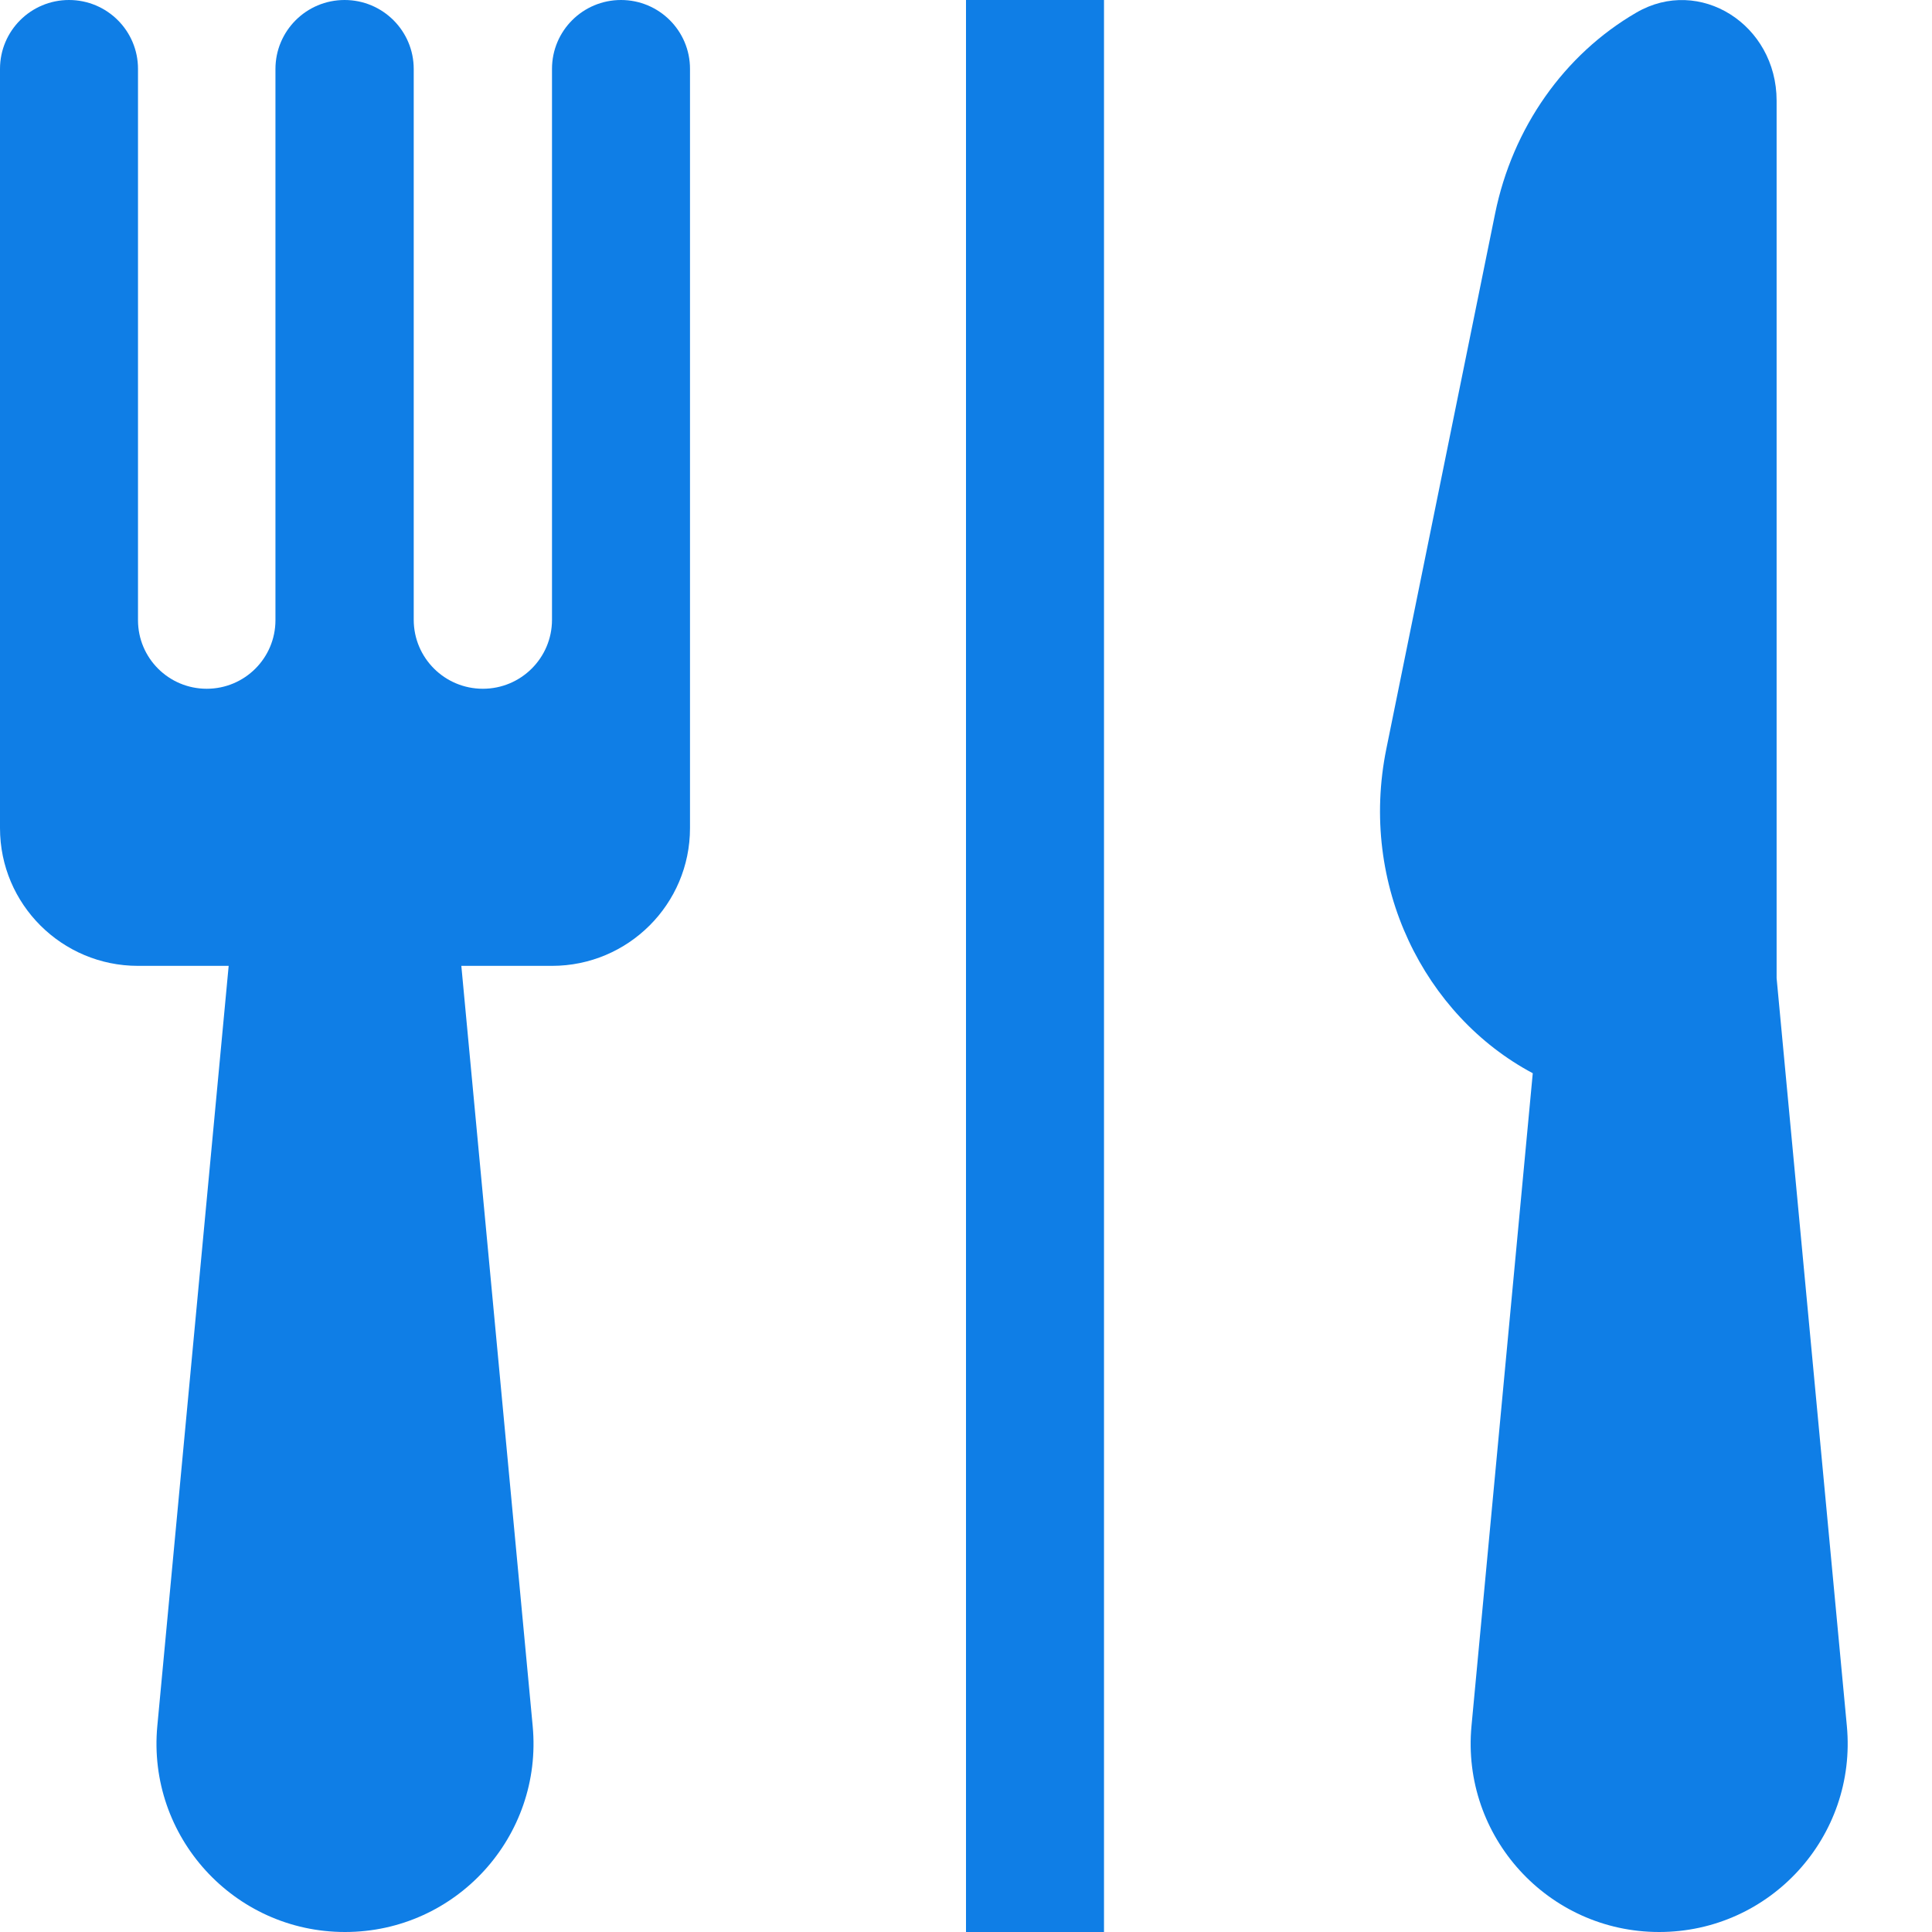
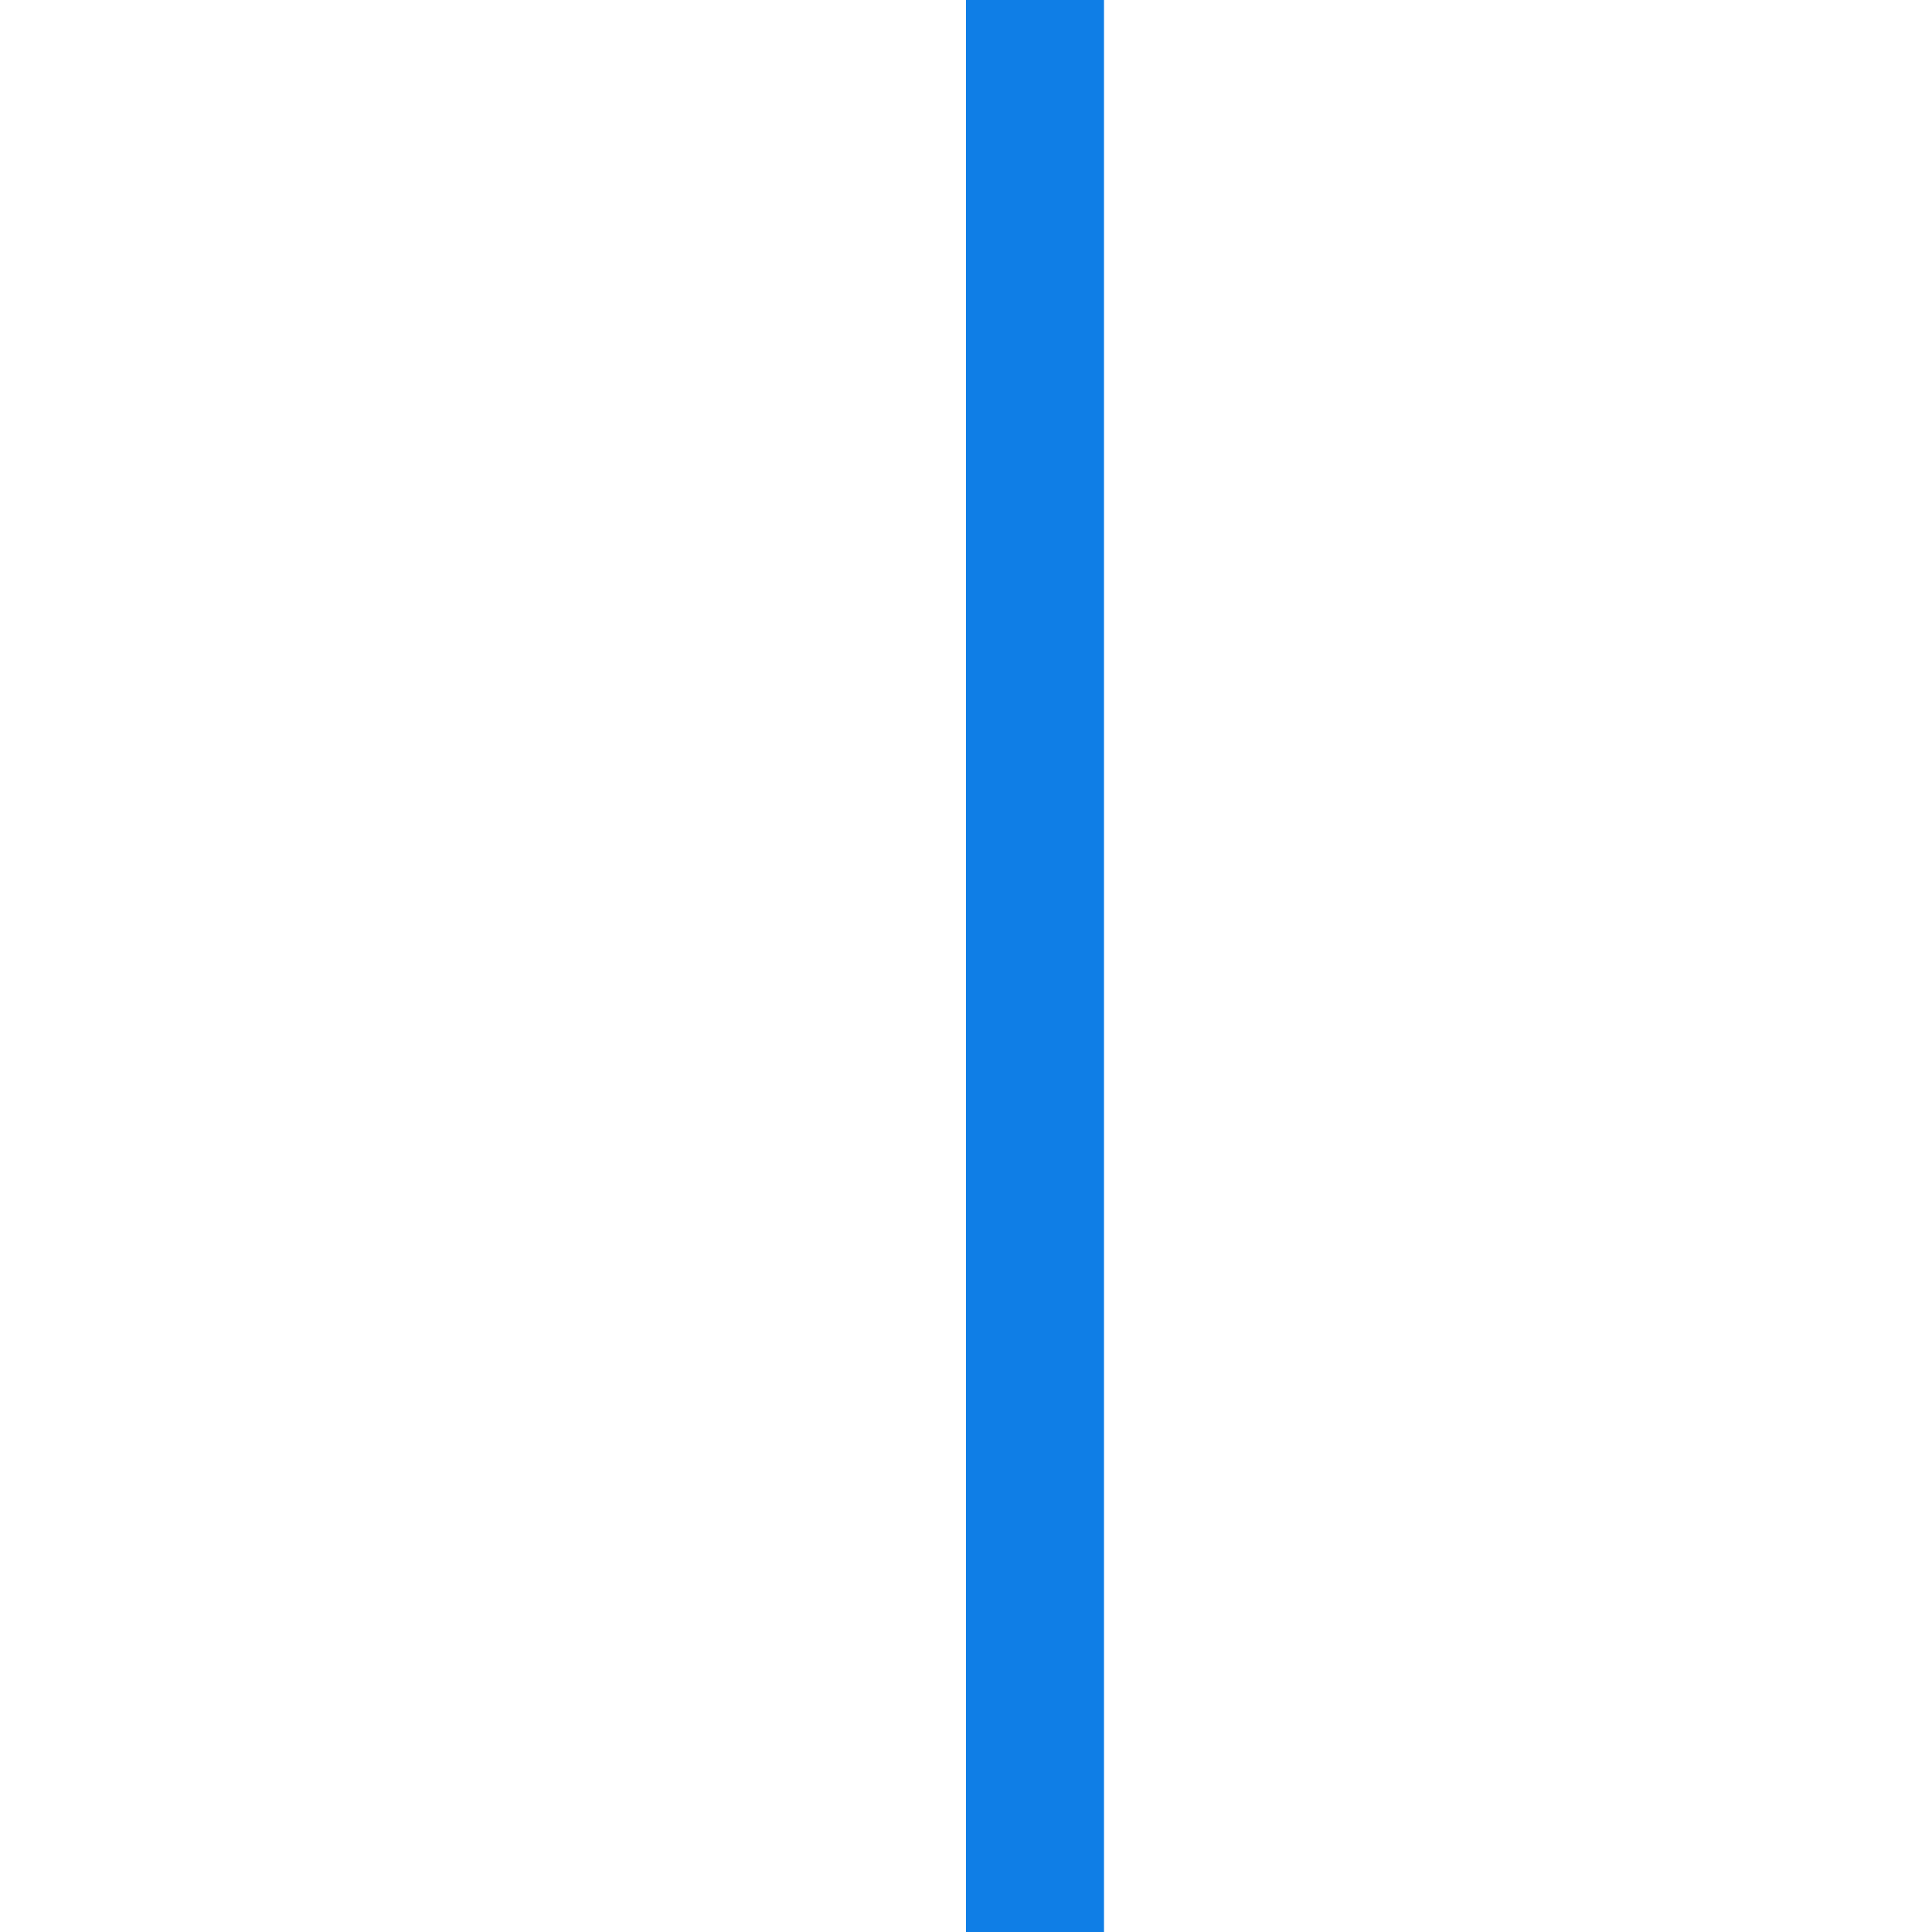
<svg xmlns="http://www.w3.org/2000/svg" width="14" height="14" viewBox="0 0 14 14" fill="none">
-   <path d="M0.5 0C0.224 0 0 0.223 0 0.499V6.001C0 6.552 0.448 6.999 1 6.999H1.657L1.14 12.507C1.065 13.308 1.695 14 2.5 14C3.305 14 3.935 13.308 3.86 12.507L3.343 6.999H4C4.552 6.999 5 6.552 5 6.001V0.499C5 0.223 4.776 0 4.5 0C4.224 0 4 0.223 4 0.499V4.491C4 4.767 3.776 4.991 3.499 4.991C3.222 4.991 2.998 4.767 2.998 4.491V0.5C2.998 0.224 2.774 0 2.497 0C2.22 0 1.996 0.224 1.996 0.5V4.494C1.996 4.769 1.773 4.991 1.498 4.991C1.223 4.991 1 4.769 1 4.494V0.499C1 0.223 0.776 0 0.5 0Z" fill="#0F7EE6" />
  <rect x="7" width="1" height="14" fill="#0F7EE6" />
-   <path d="M10.834 1.548C10.96 0.927 11.334 0.395 11.858 0.091C12.315 -0.175 12.874 0.176 12.874 0.73V7.088L13.383 12.507C13.458 13.308 12.828 14 12.023 14C11.218 14 10.588 13.308 10.663 12.507L11.107 7.777C10.323 7.36 9.845 6.414 10.046 5.426L10.834 1.548Z" fill="#0F7EE6" />
</svg>